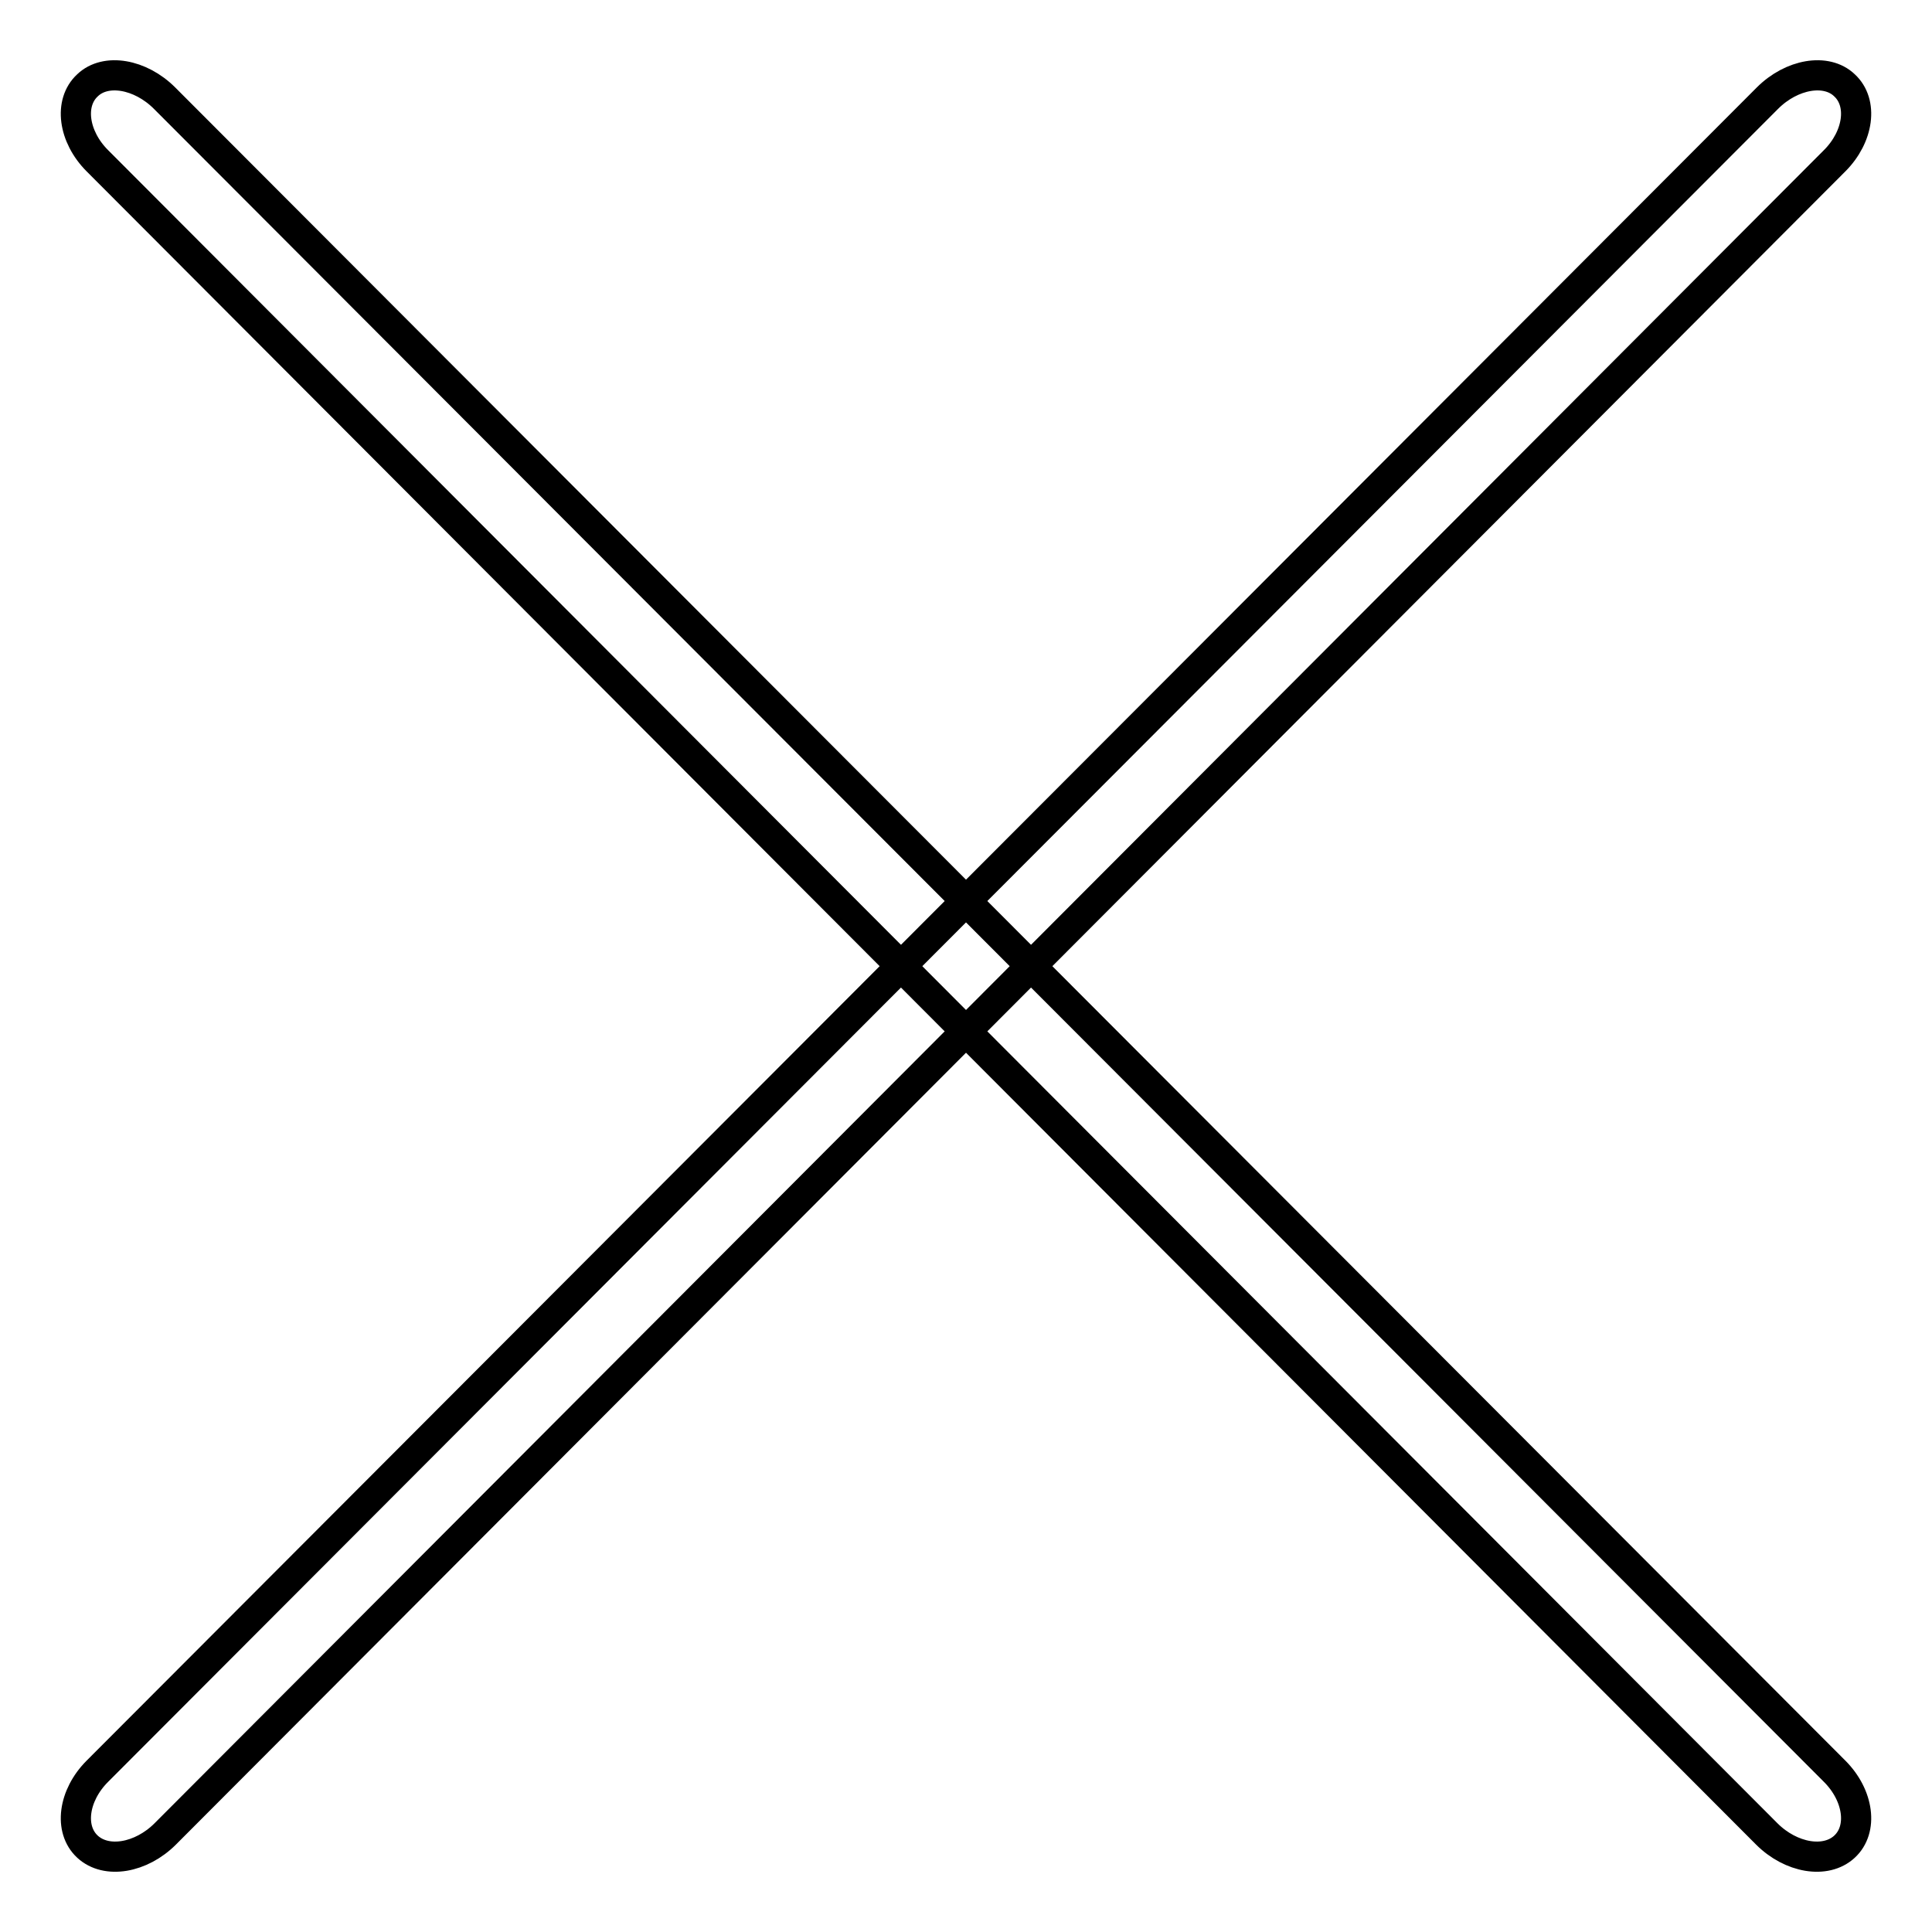
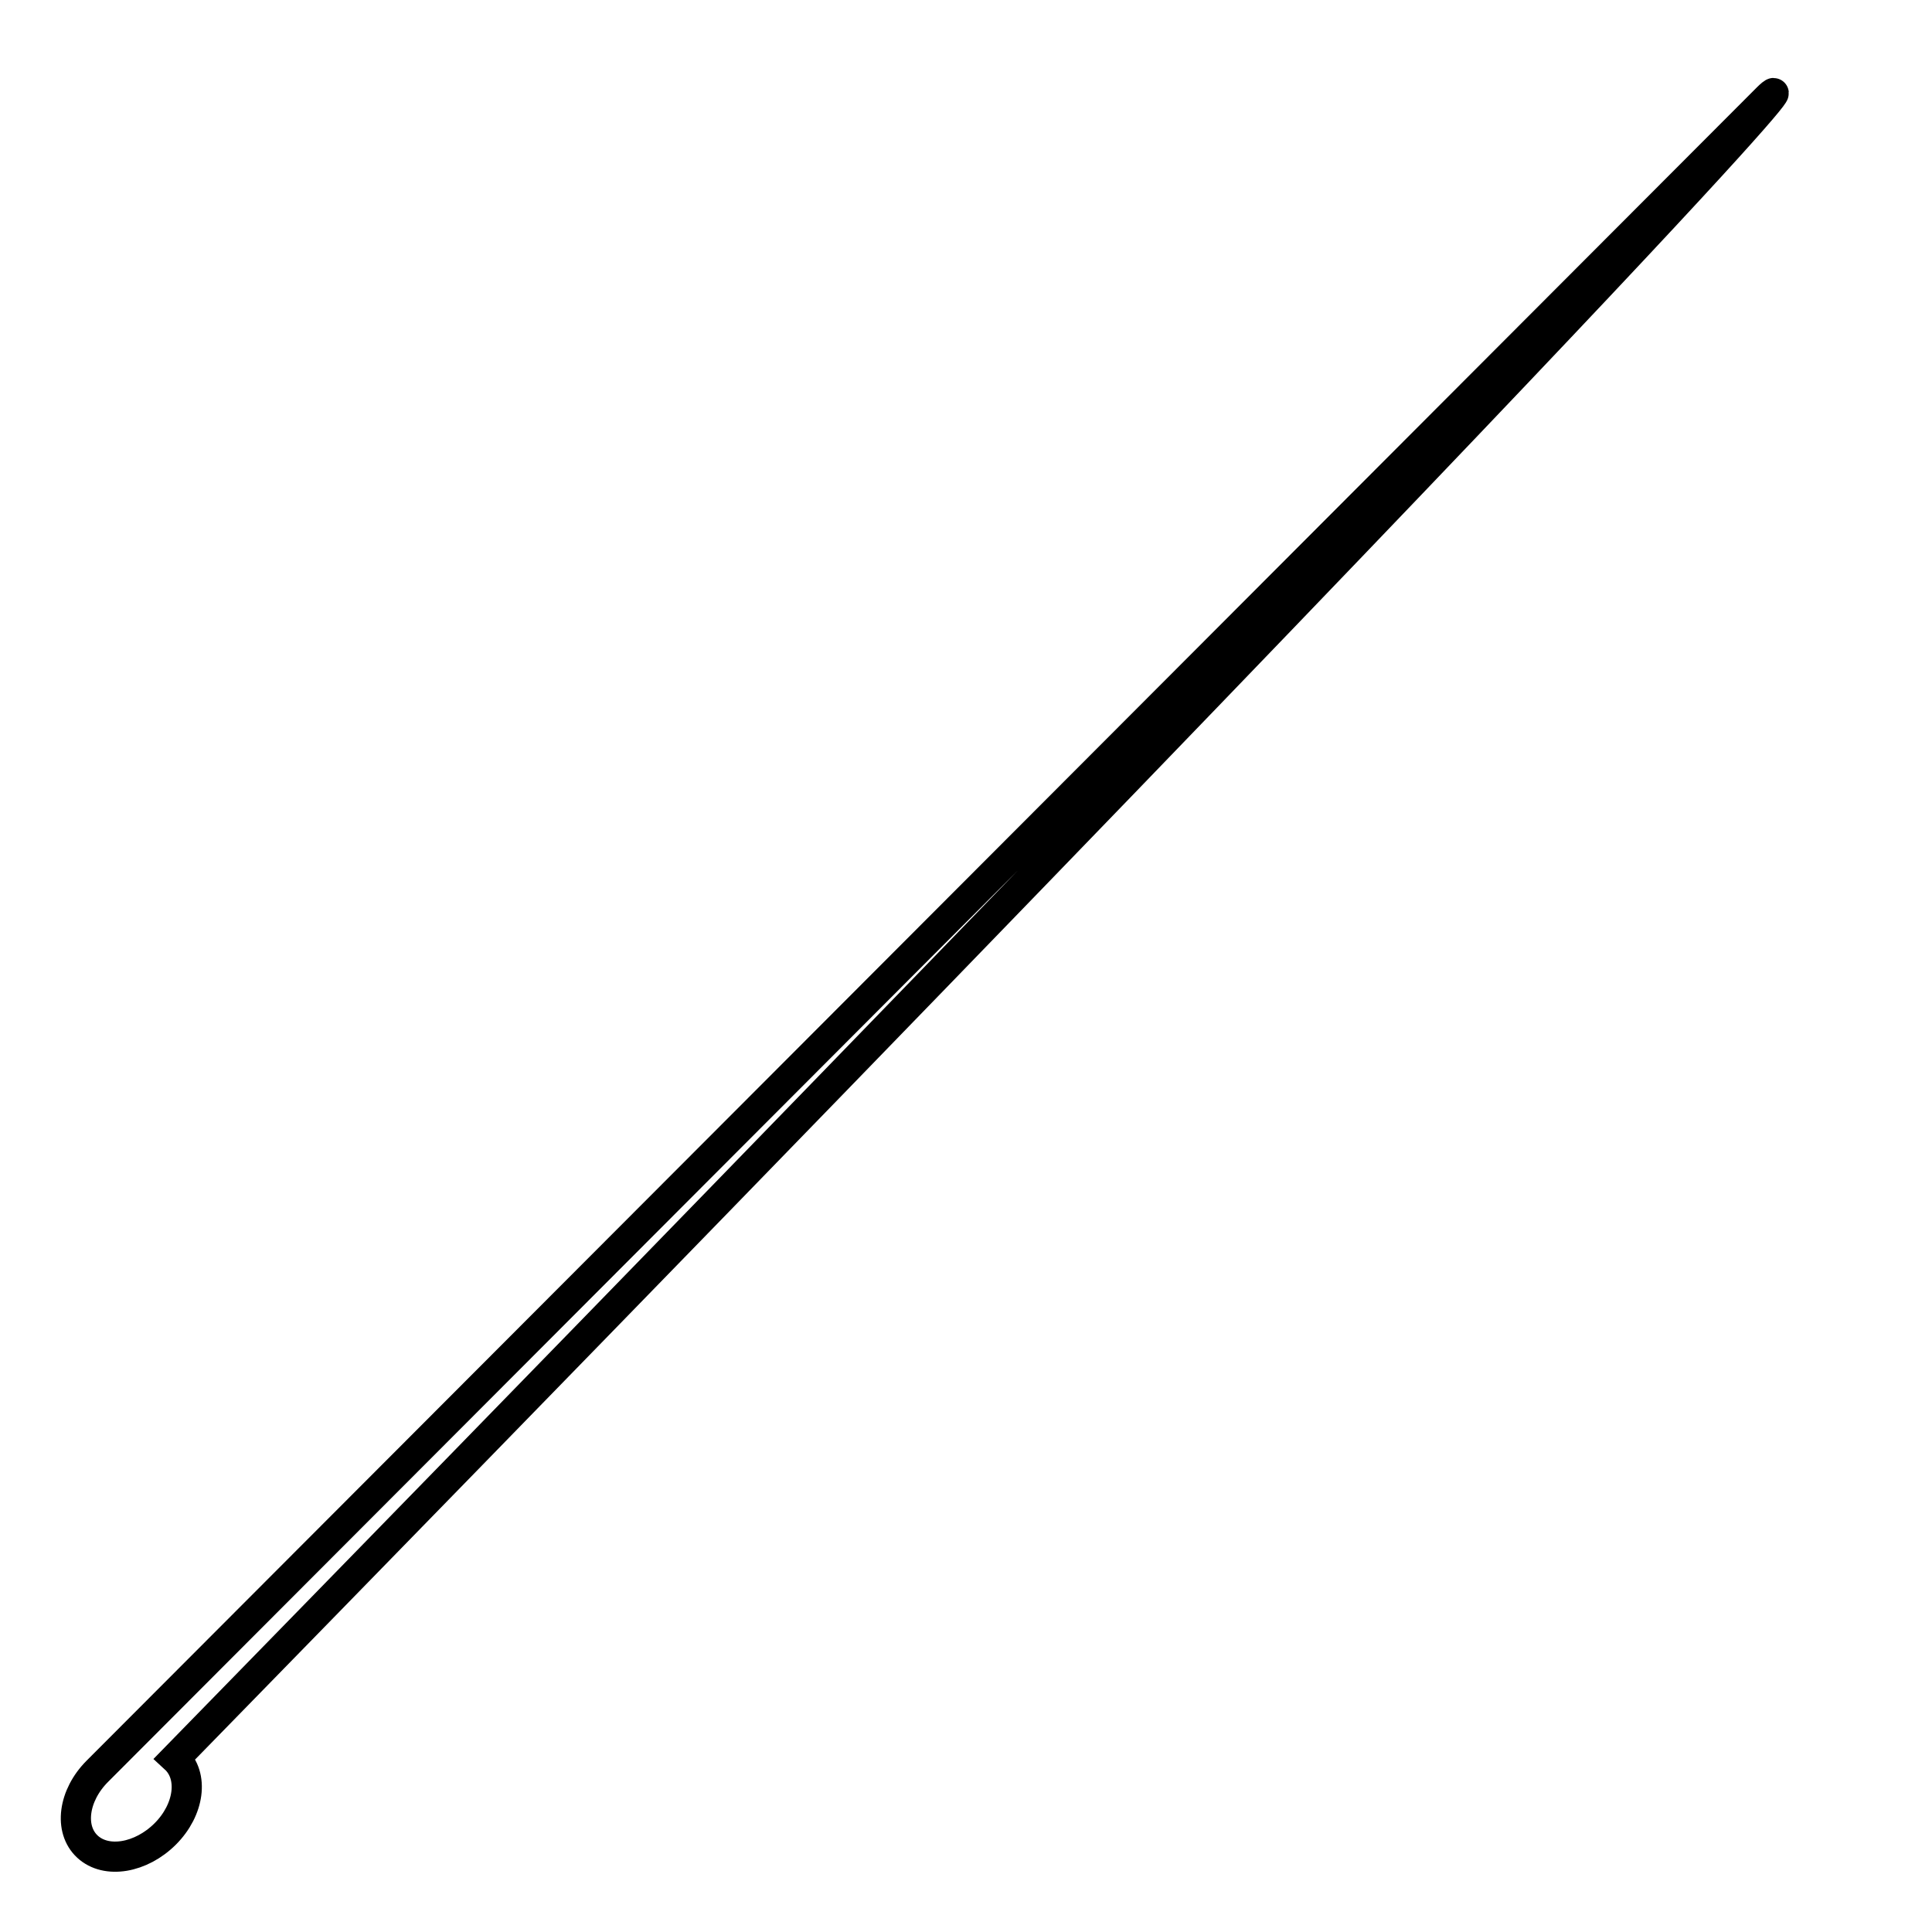
<svg xmlns="http://www.w3.org/2000/svg" version="1.1" x="0px" y="0px" viewBox="0 0 256 256" enable-background="new 0 0 256 256" xml:space="preserve">
  <g>
-     <path stroke-width="4" fill-opacity="0" stroke="#000000" d="M243.1,234.7c3.2,3.2,3.8,7.7,1.3,10c-2.5,2.3-7.1,1.5-10.3-1.7L12.9,21.3c-3.2-3.2-3.8-7.7-1.3-10 C14,9,18.6,9.8,21.8,13L243.1,234.7z" />
-     <path stroke-width="4" fill-opacity="0" stroke="#000000" d="M12.9,234.7c-3.2,3.2-3.8,7.7-1.3,10c2.5,2.3,7.1,1.5,10.3-1.7L243.1,21.3c3.2-3.2,3.8-7.7,1.3-10 C242,9,237.4,9.8,234.2,13L12.9,234.7z" />
+     <path stroke-width="4" fill-opacity="0" stroke="#000000" d="M12.9,234.7c-3.2,3.2-3.8,7.7-1.3,10c2.5,2.3,7.1,1.5,10.3-1.7c3.2-3.2,3.8-7.7,1.3-10 C242,9,237.4,9.8,234.2,13L12.9,234.7z" />
  </g>
</svg>